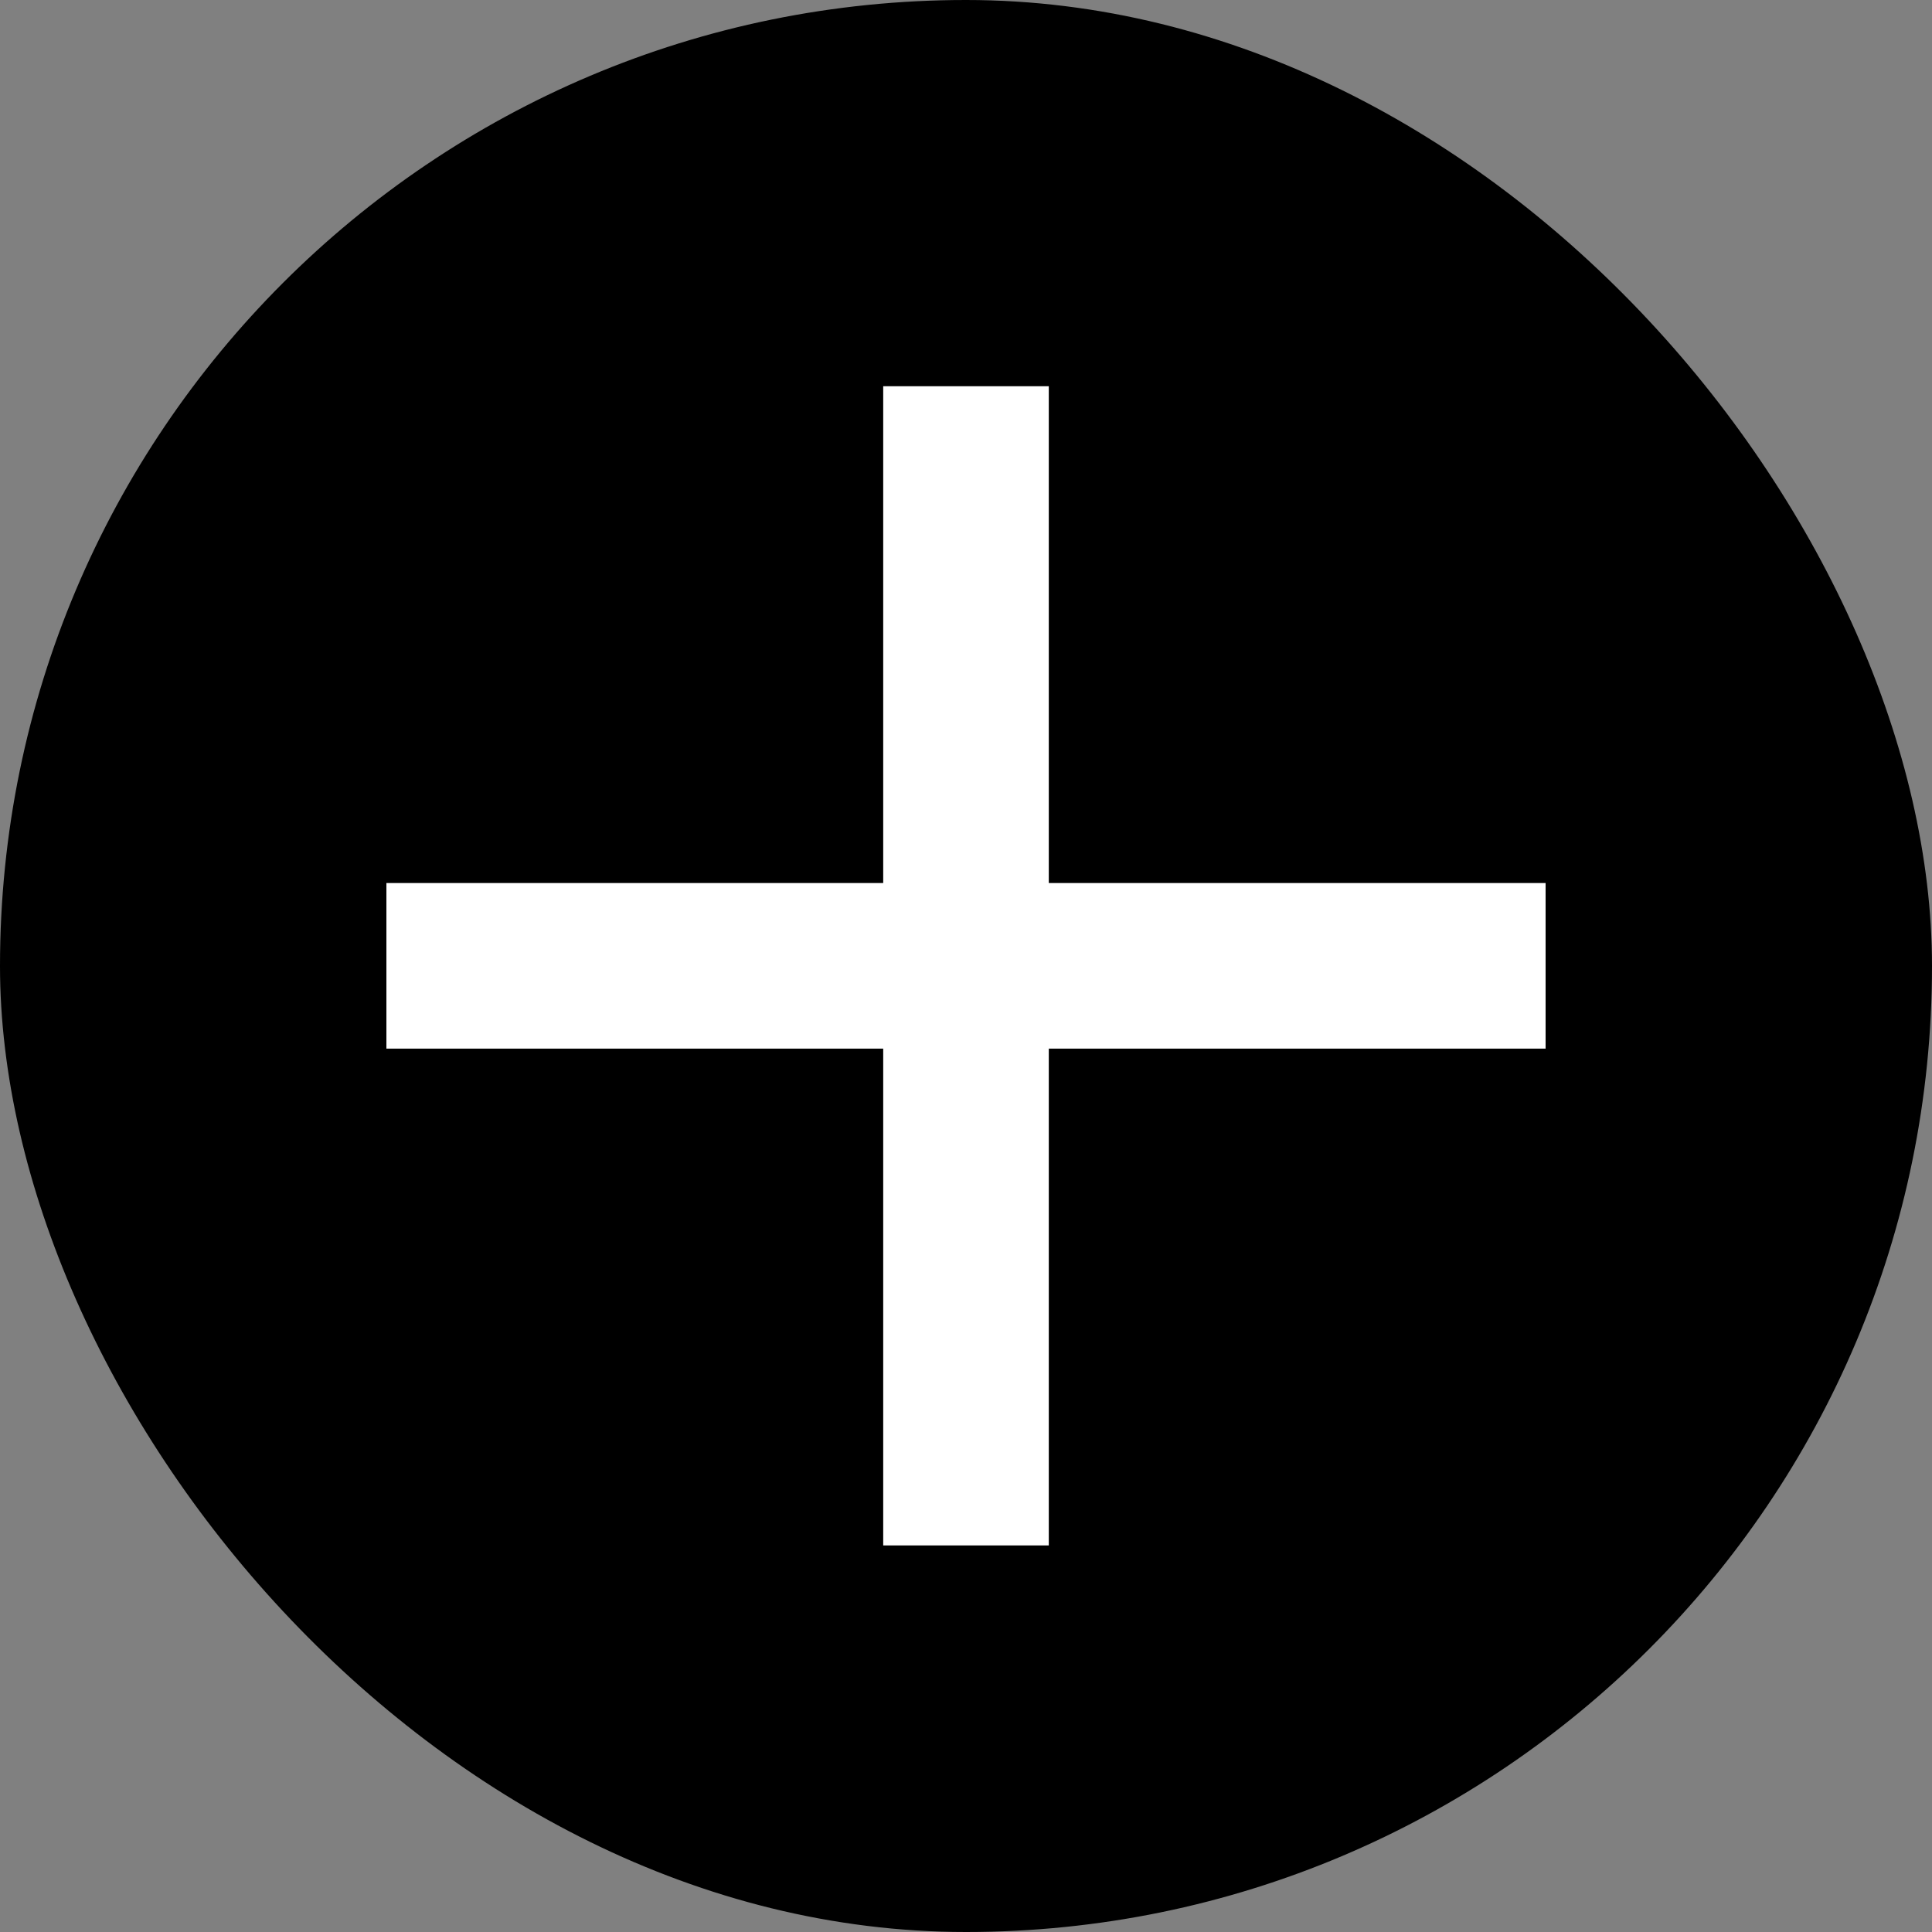
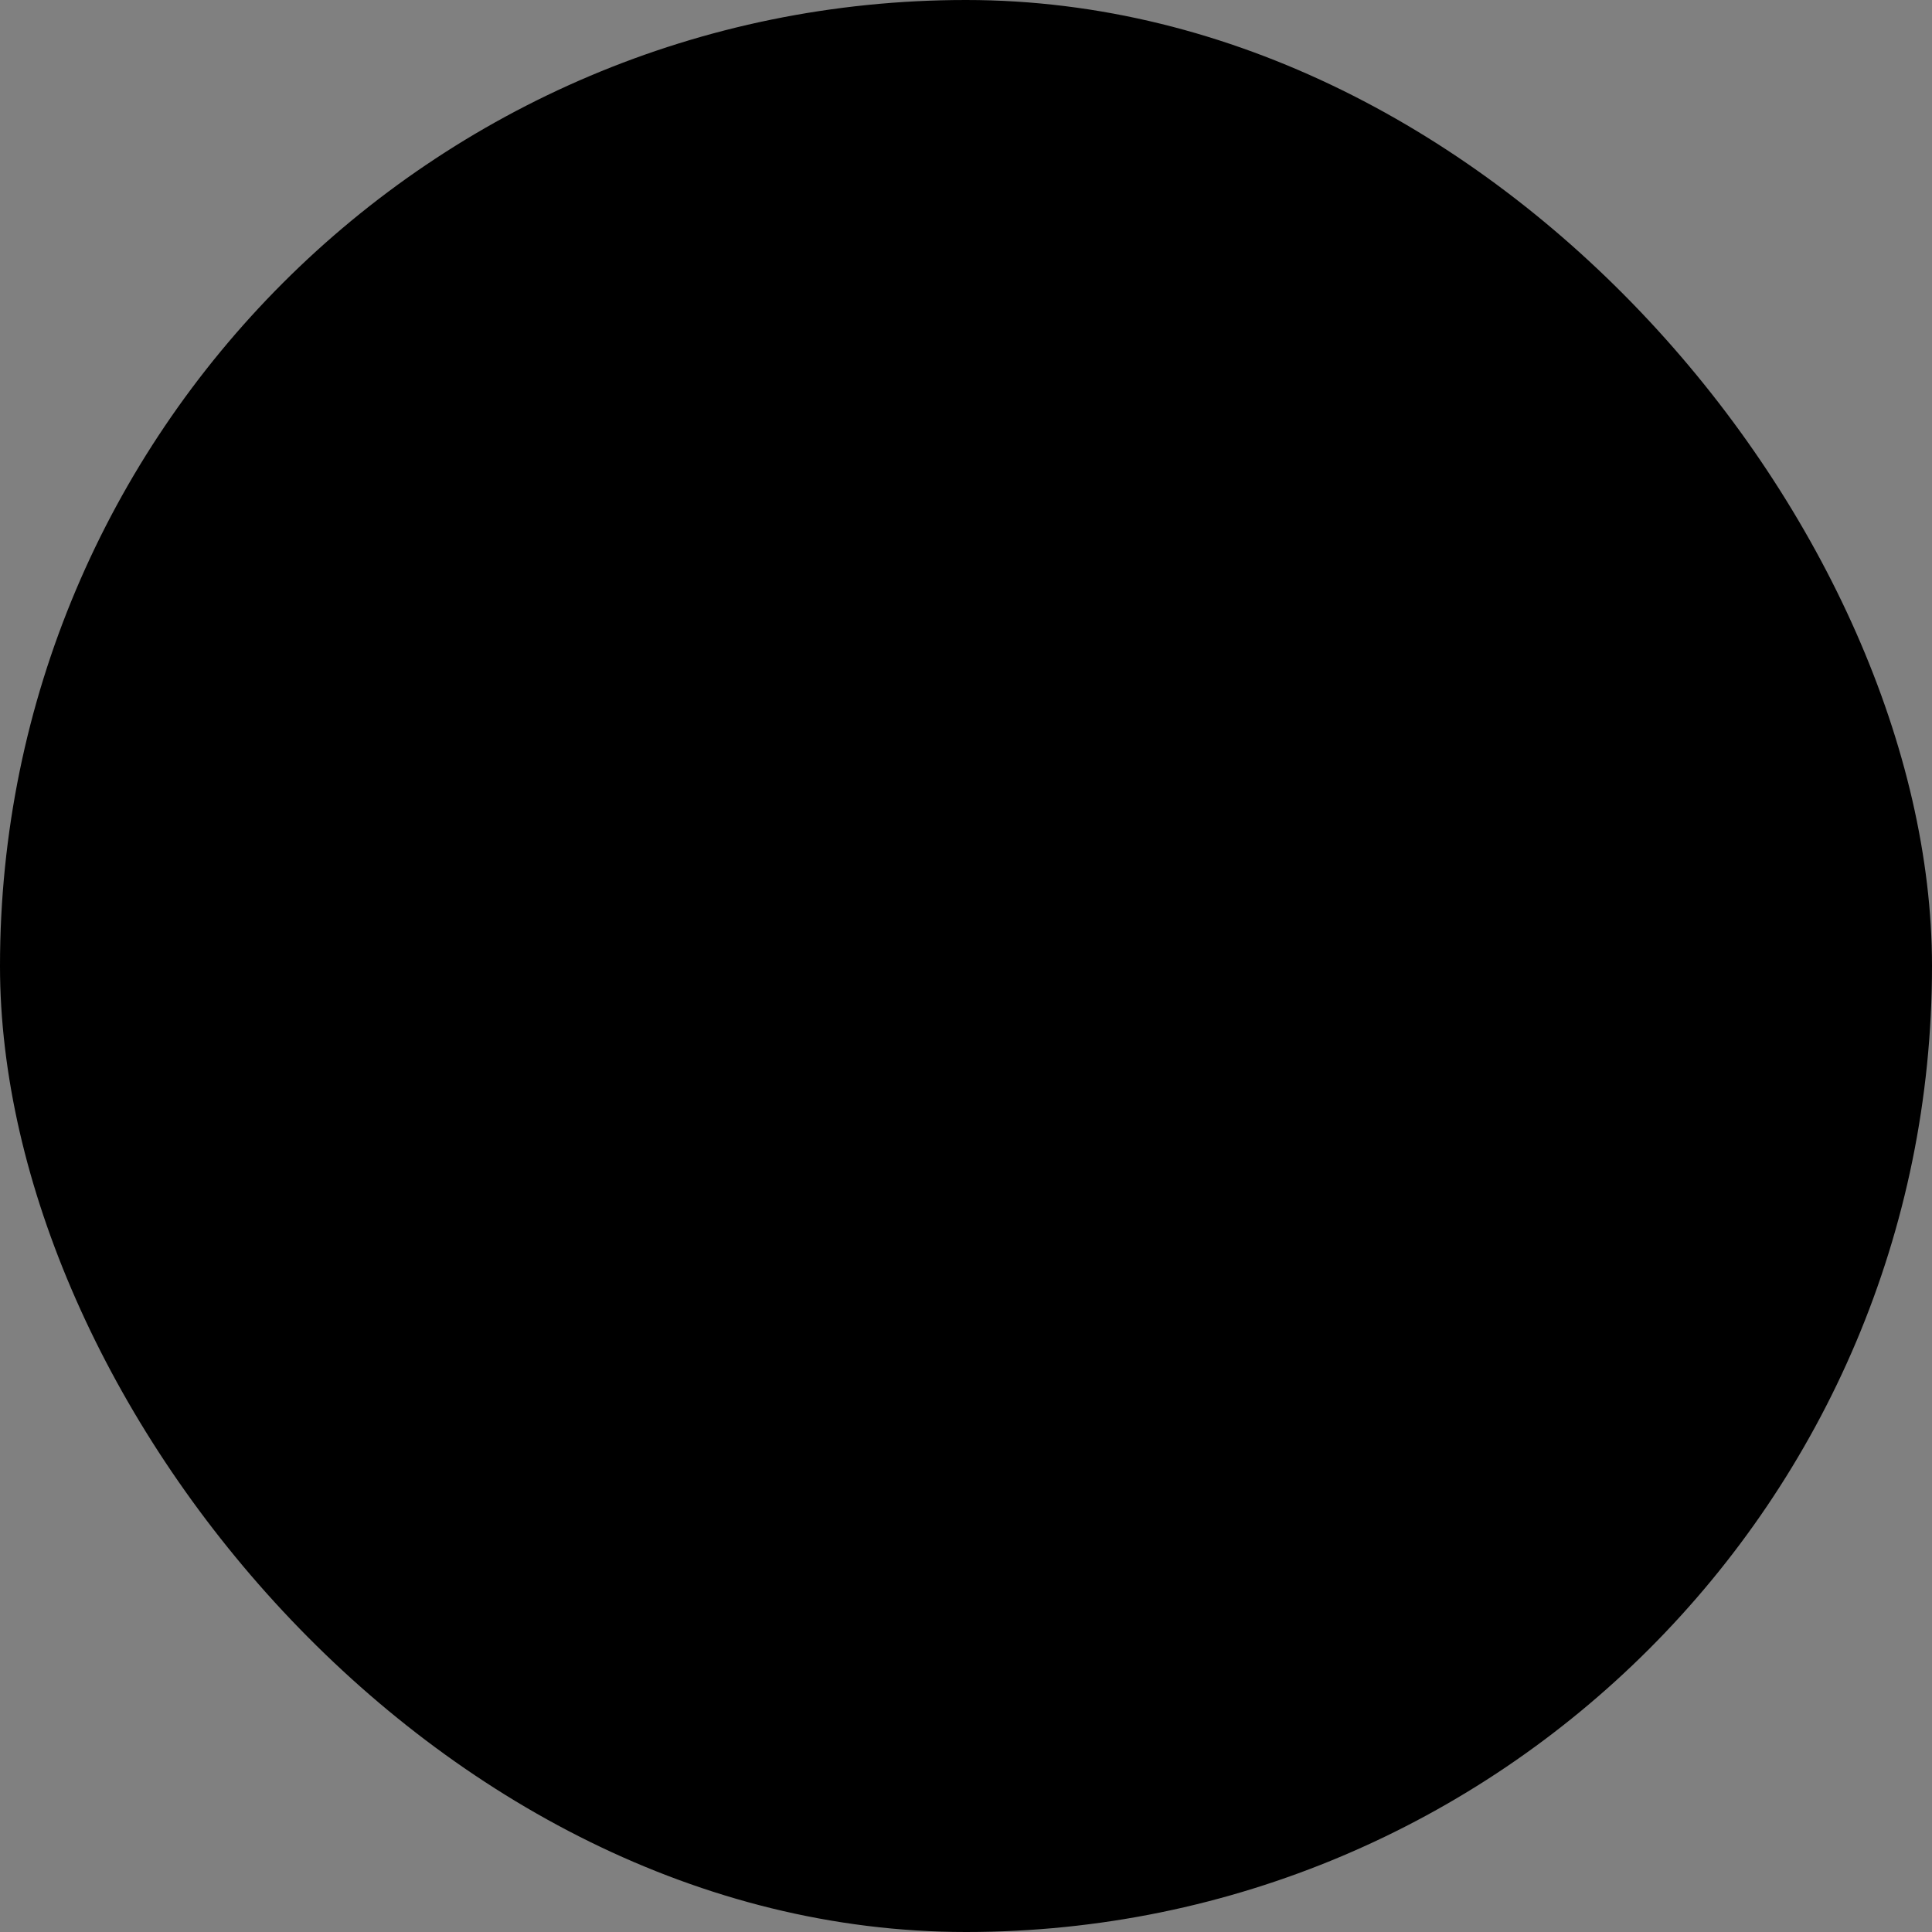
<svg xmlns="http://www.w3.org/2000/svg" width="34" height="34" viewBox="0 0 34 34" fill="none">
  <rect x="0" y="0" width="34" height="34" fill="#808080" stroke="none" />
  <rect width="34" height="34" rx="17" fill="#000" />
-   <path d="M27.2 18.454h-8.743v8.743h-2.914v-8.743H6.8V15.54h8.743V6.797h2.914v8.743H27.2v2.914z" fill="#fff" />
</svg>